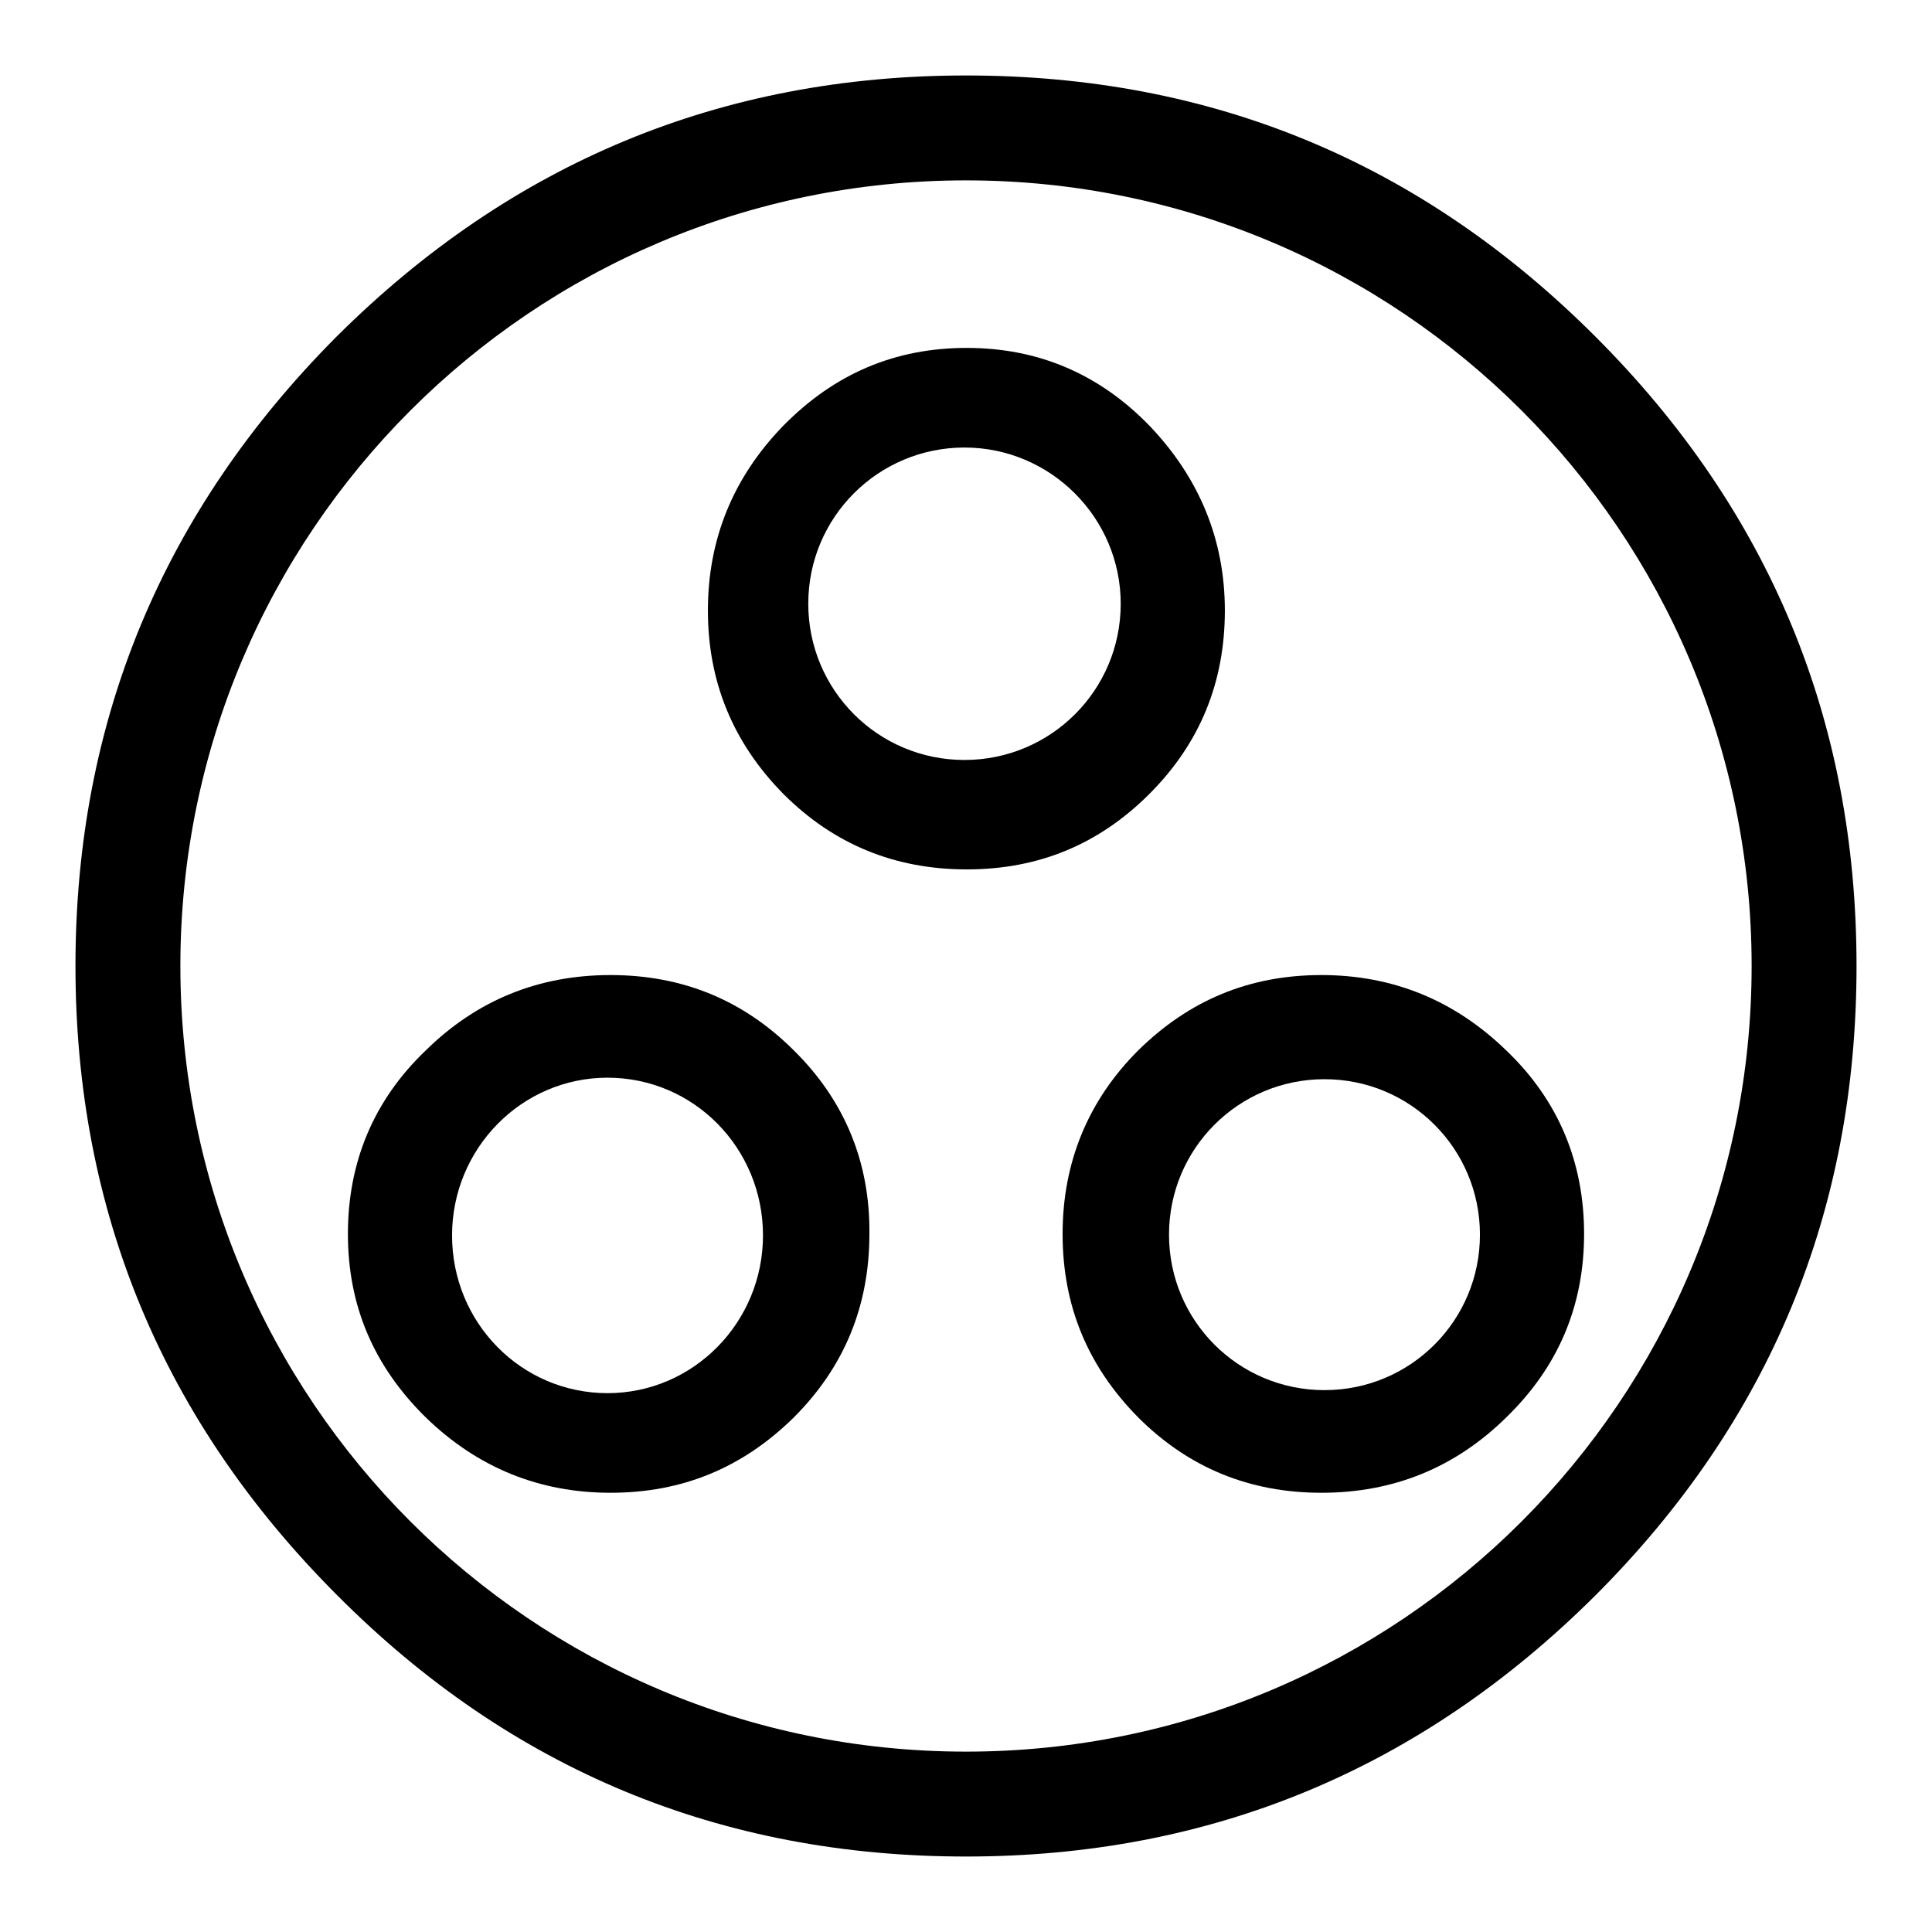
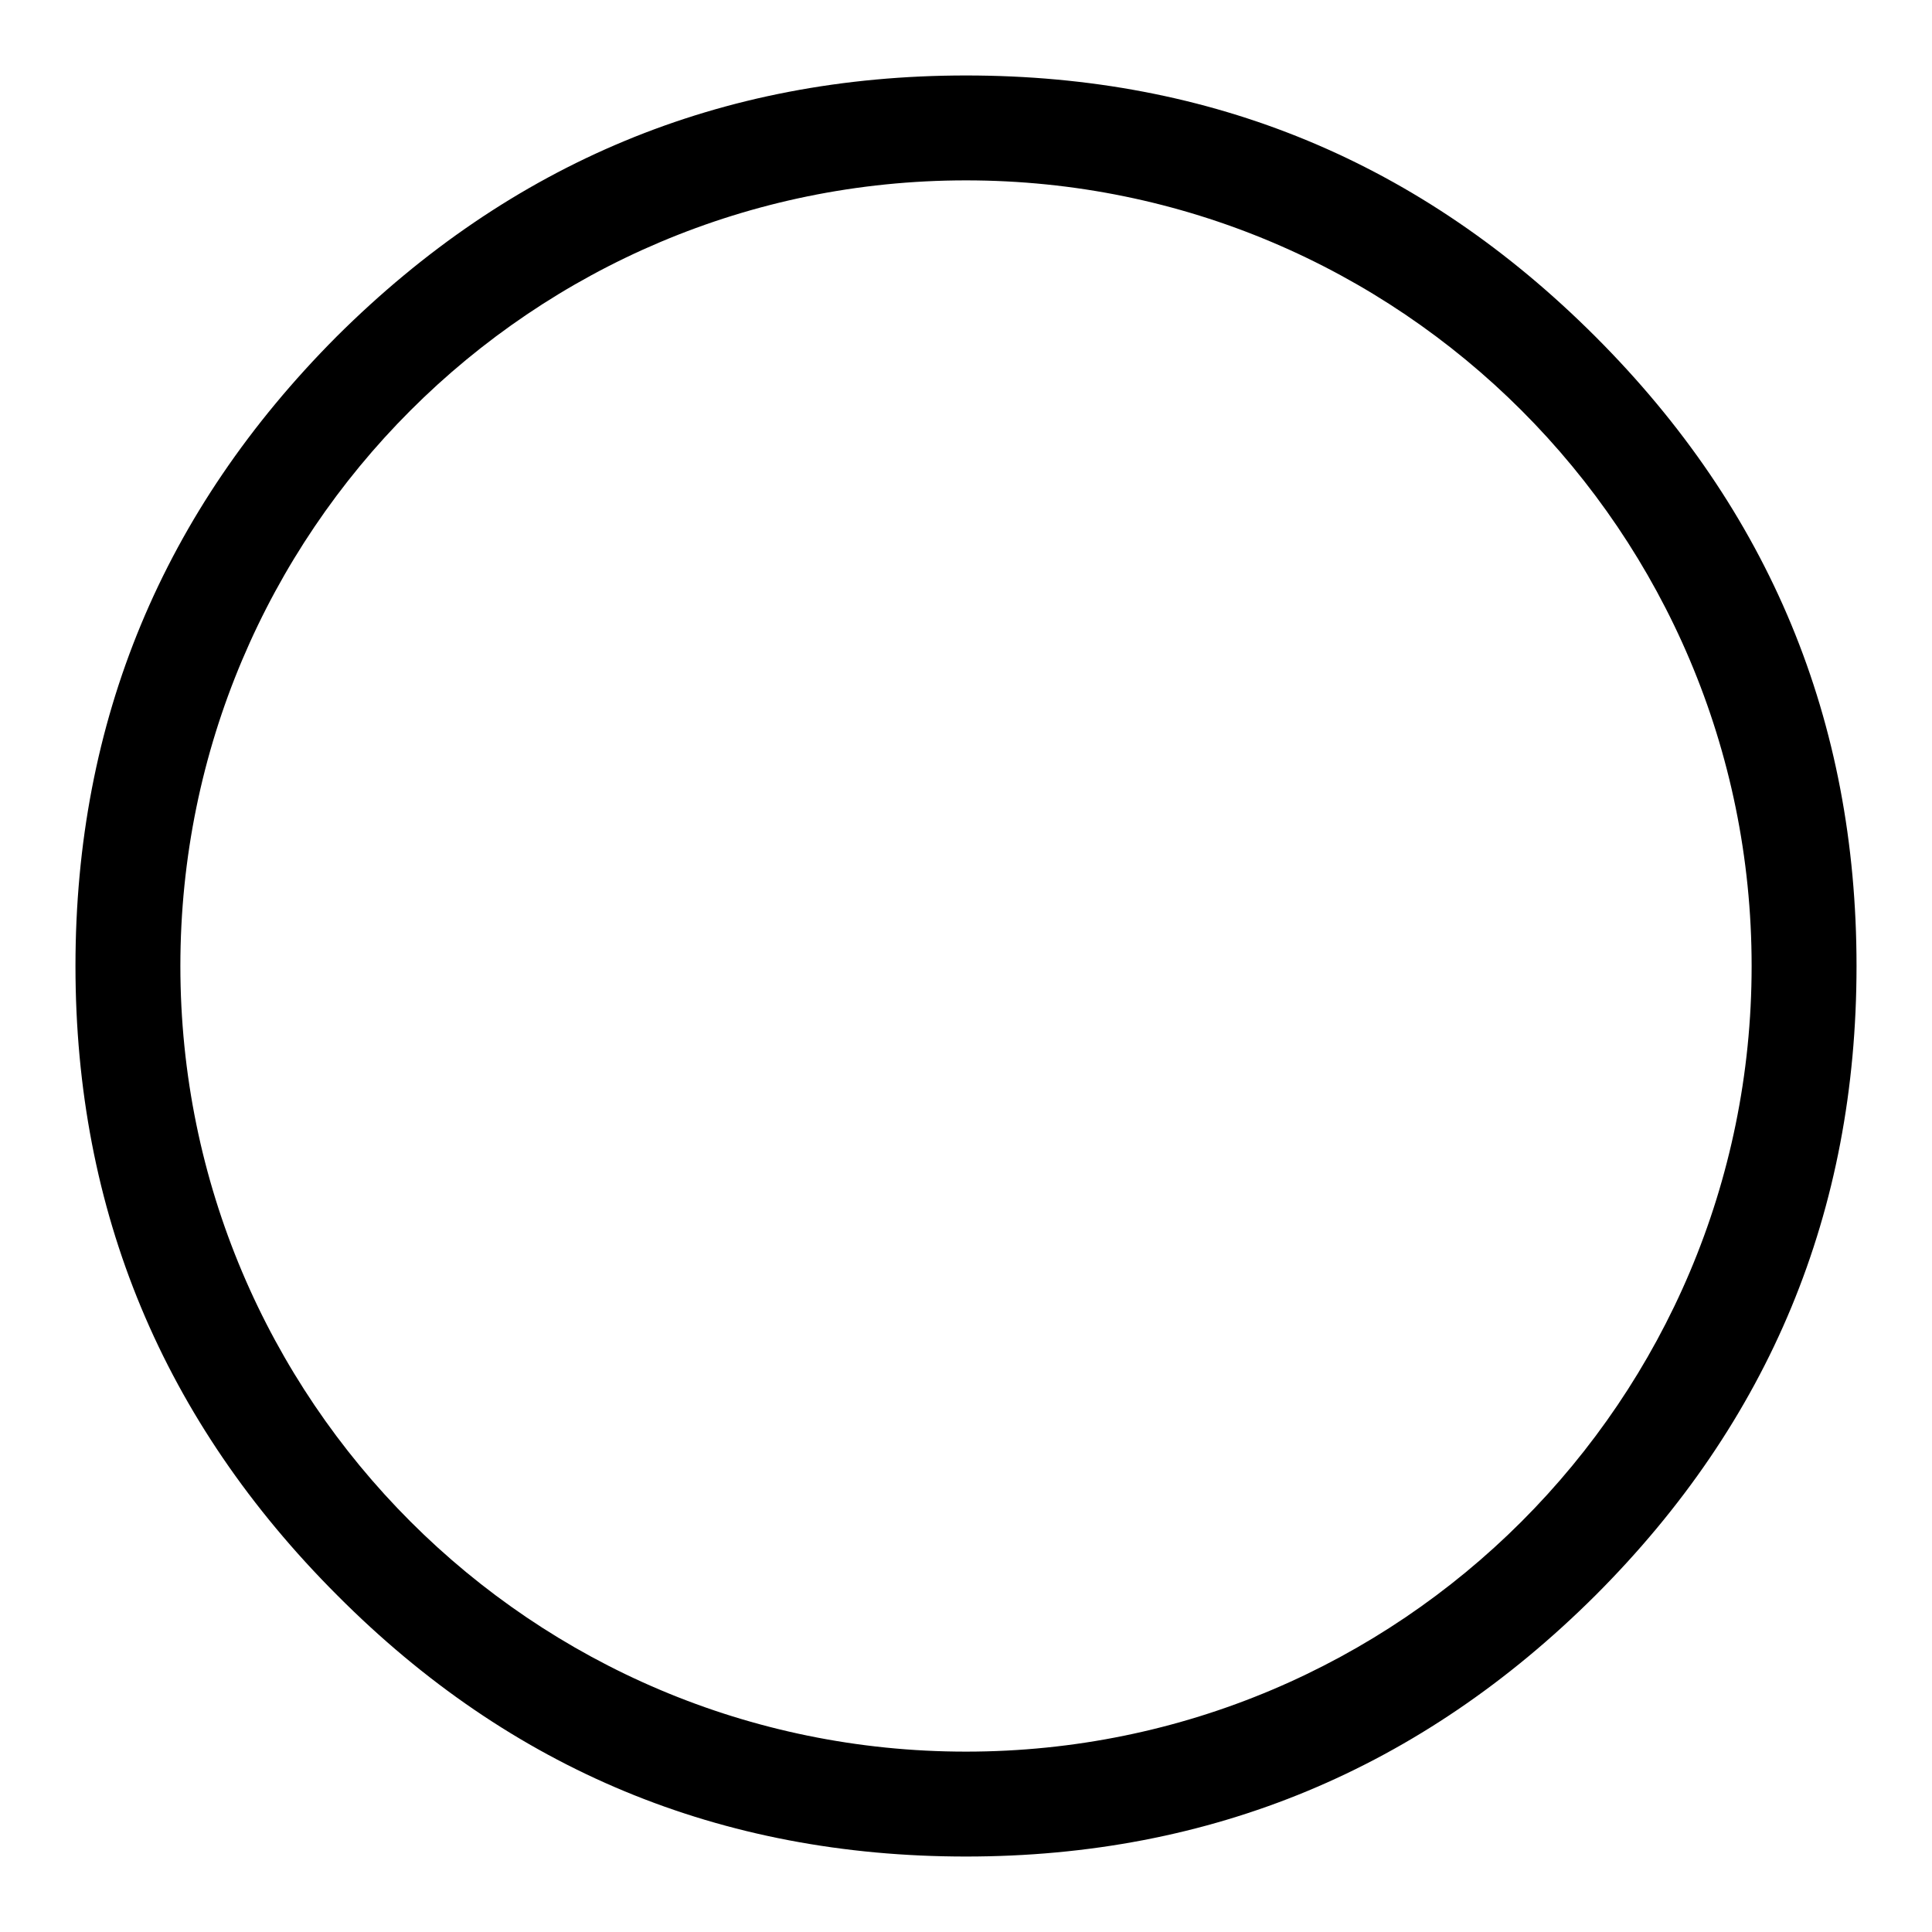
<svg xmlns="http://www.w3.org/2000/svg" version="1.1" x="0px" y="0px" viewBox="0 0 256 256" enable-background="new 0 0 256 256" xml:space="preserve">
  <g>
    <g>
-       <path fill="#000000" d="M152.3,56.4c-6.7-6.9-14.8-10.3-24.2-10.3c-9.5,0-17.5,3.4-24.3,10.3c-6.7,6.9-10,15.1-10,24.5c0,9.4,3.3,17.5,10,24.3c6.7,6.7,14.8,10,24.3,10c9.5,0,17.5-3.3,24.2-10c6.7-6.7,10-14.8,10-24.3C162.3,71.5,158.9,63.3,152.3,56.4z M127.8,100.7c-11.5,0-20.7-9.3-20.7-20.7c0-11.5,9.3-20.7,20.7-20.7s20.7,9.3,20.7,20.7C148.5,91.5,139.2,100.7,127.8,100.7z" />
      <path fill="#000000" d="M211.4,44.6C188.3,21.5,160.6,10,128,10l0,0c-32.5,0-60.3,11.6-83.4,34.6C21.6,67.7,10,95.5,10,128c0,32.5,11.6,60.3,34.7,83.4C67.7,234.5,95.5,246,128,246c32.5,0,60.3-11.6,83.4-34.6c23.1-23.1,34.6-50.9,34.6-83.4C246,95.5,234.5,67.7,211.4,44.6L211.4,44.6z M128,232.1c-57.5,0-104.1-46.6-104.1-104.1C23.9,70.5,70.5,23.9,128,23.9c57.5,0,104.1,46.6,104.1,104.1C232.1,185.5,185.5,232.1,128,232.1z" />
-       <path fill="#000000" d="M105.2,139.2c-6.7-6.7-14.8-10-24.3-10s-17.7,3.3-24.5,10c-6.9,6.6-10.3,14.8-10.3,24.3c0,9.5,3.4,17.5,10.3,24.3c6.9,6.7,15.1,10,24.5,10c9.5,0,17.5-3.3,24.3-10c6.7-6.7,10-14.8,10-24.3C115.3,154,111.9,145.8,105.2,139.2z M80.5,184.6c-11.4,0-20.6-9.3-20.6-20.9c0-11.5,9.2-20.9,20.6-20.9c11.4,0,20.6,9.3,20.6,20.9C101.1,175.2,91.9,184.6,80.5,184.6z" />
-       <path fill="#000000" d="M199.6,139.2c-6.9-6.7-15.1-10-24.5-10c-9.5,0-17.5,3.3-24.3,10c-6.6,6.6-10,14.8-10,24.3c0,9.5,3.3,17.5,10,24.3c6.7,6.7,14.8,10,24.3,10s17.7-3.3,24.5-10c6.9-6.7,10.3-14.8,10.3-24.3C209.9,154,206.5,145.8,199.6,139.2L199.6,139.2z M175.5,184.2c-11.4,0-20.6-9.2-20.6-20.6c0-11.4,9.2-20.6,20.6-20.6s20.6,9.2,20.6,20.6C196.1,175,186.9,184.2,175.5,184.2z" />
    </g>
  </g>
</svg>